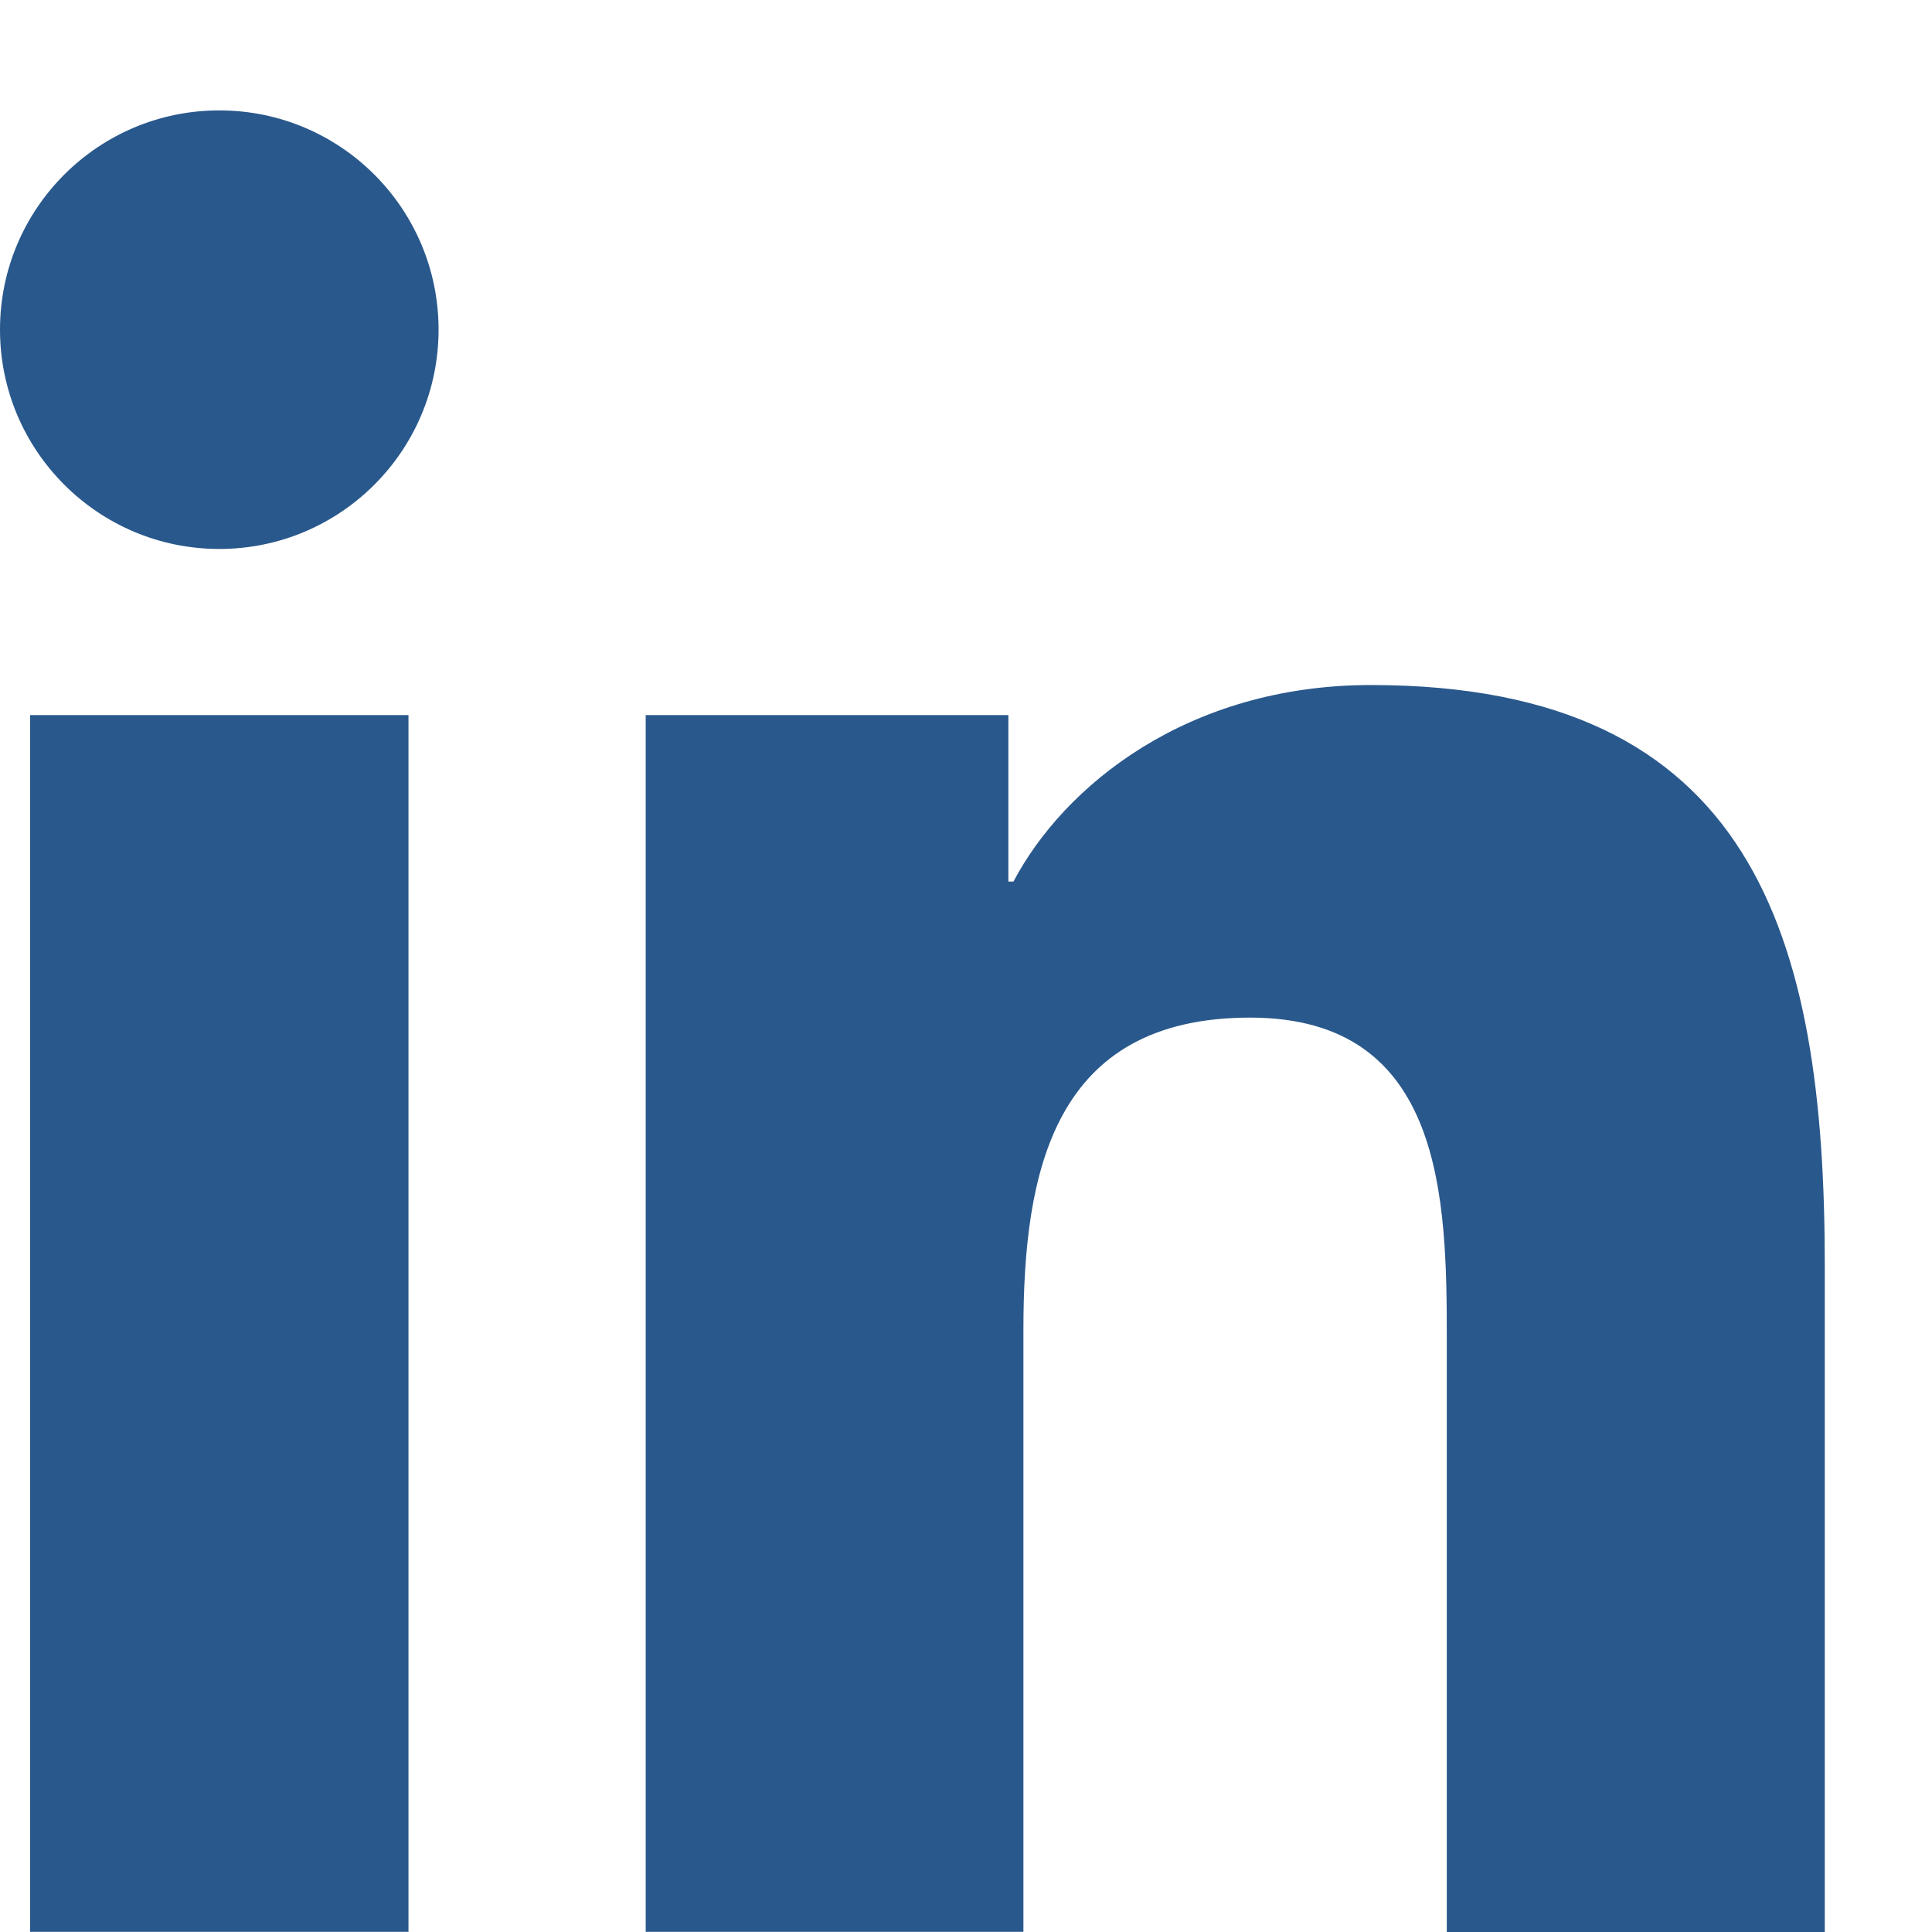
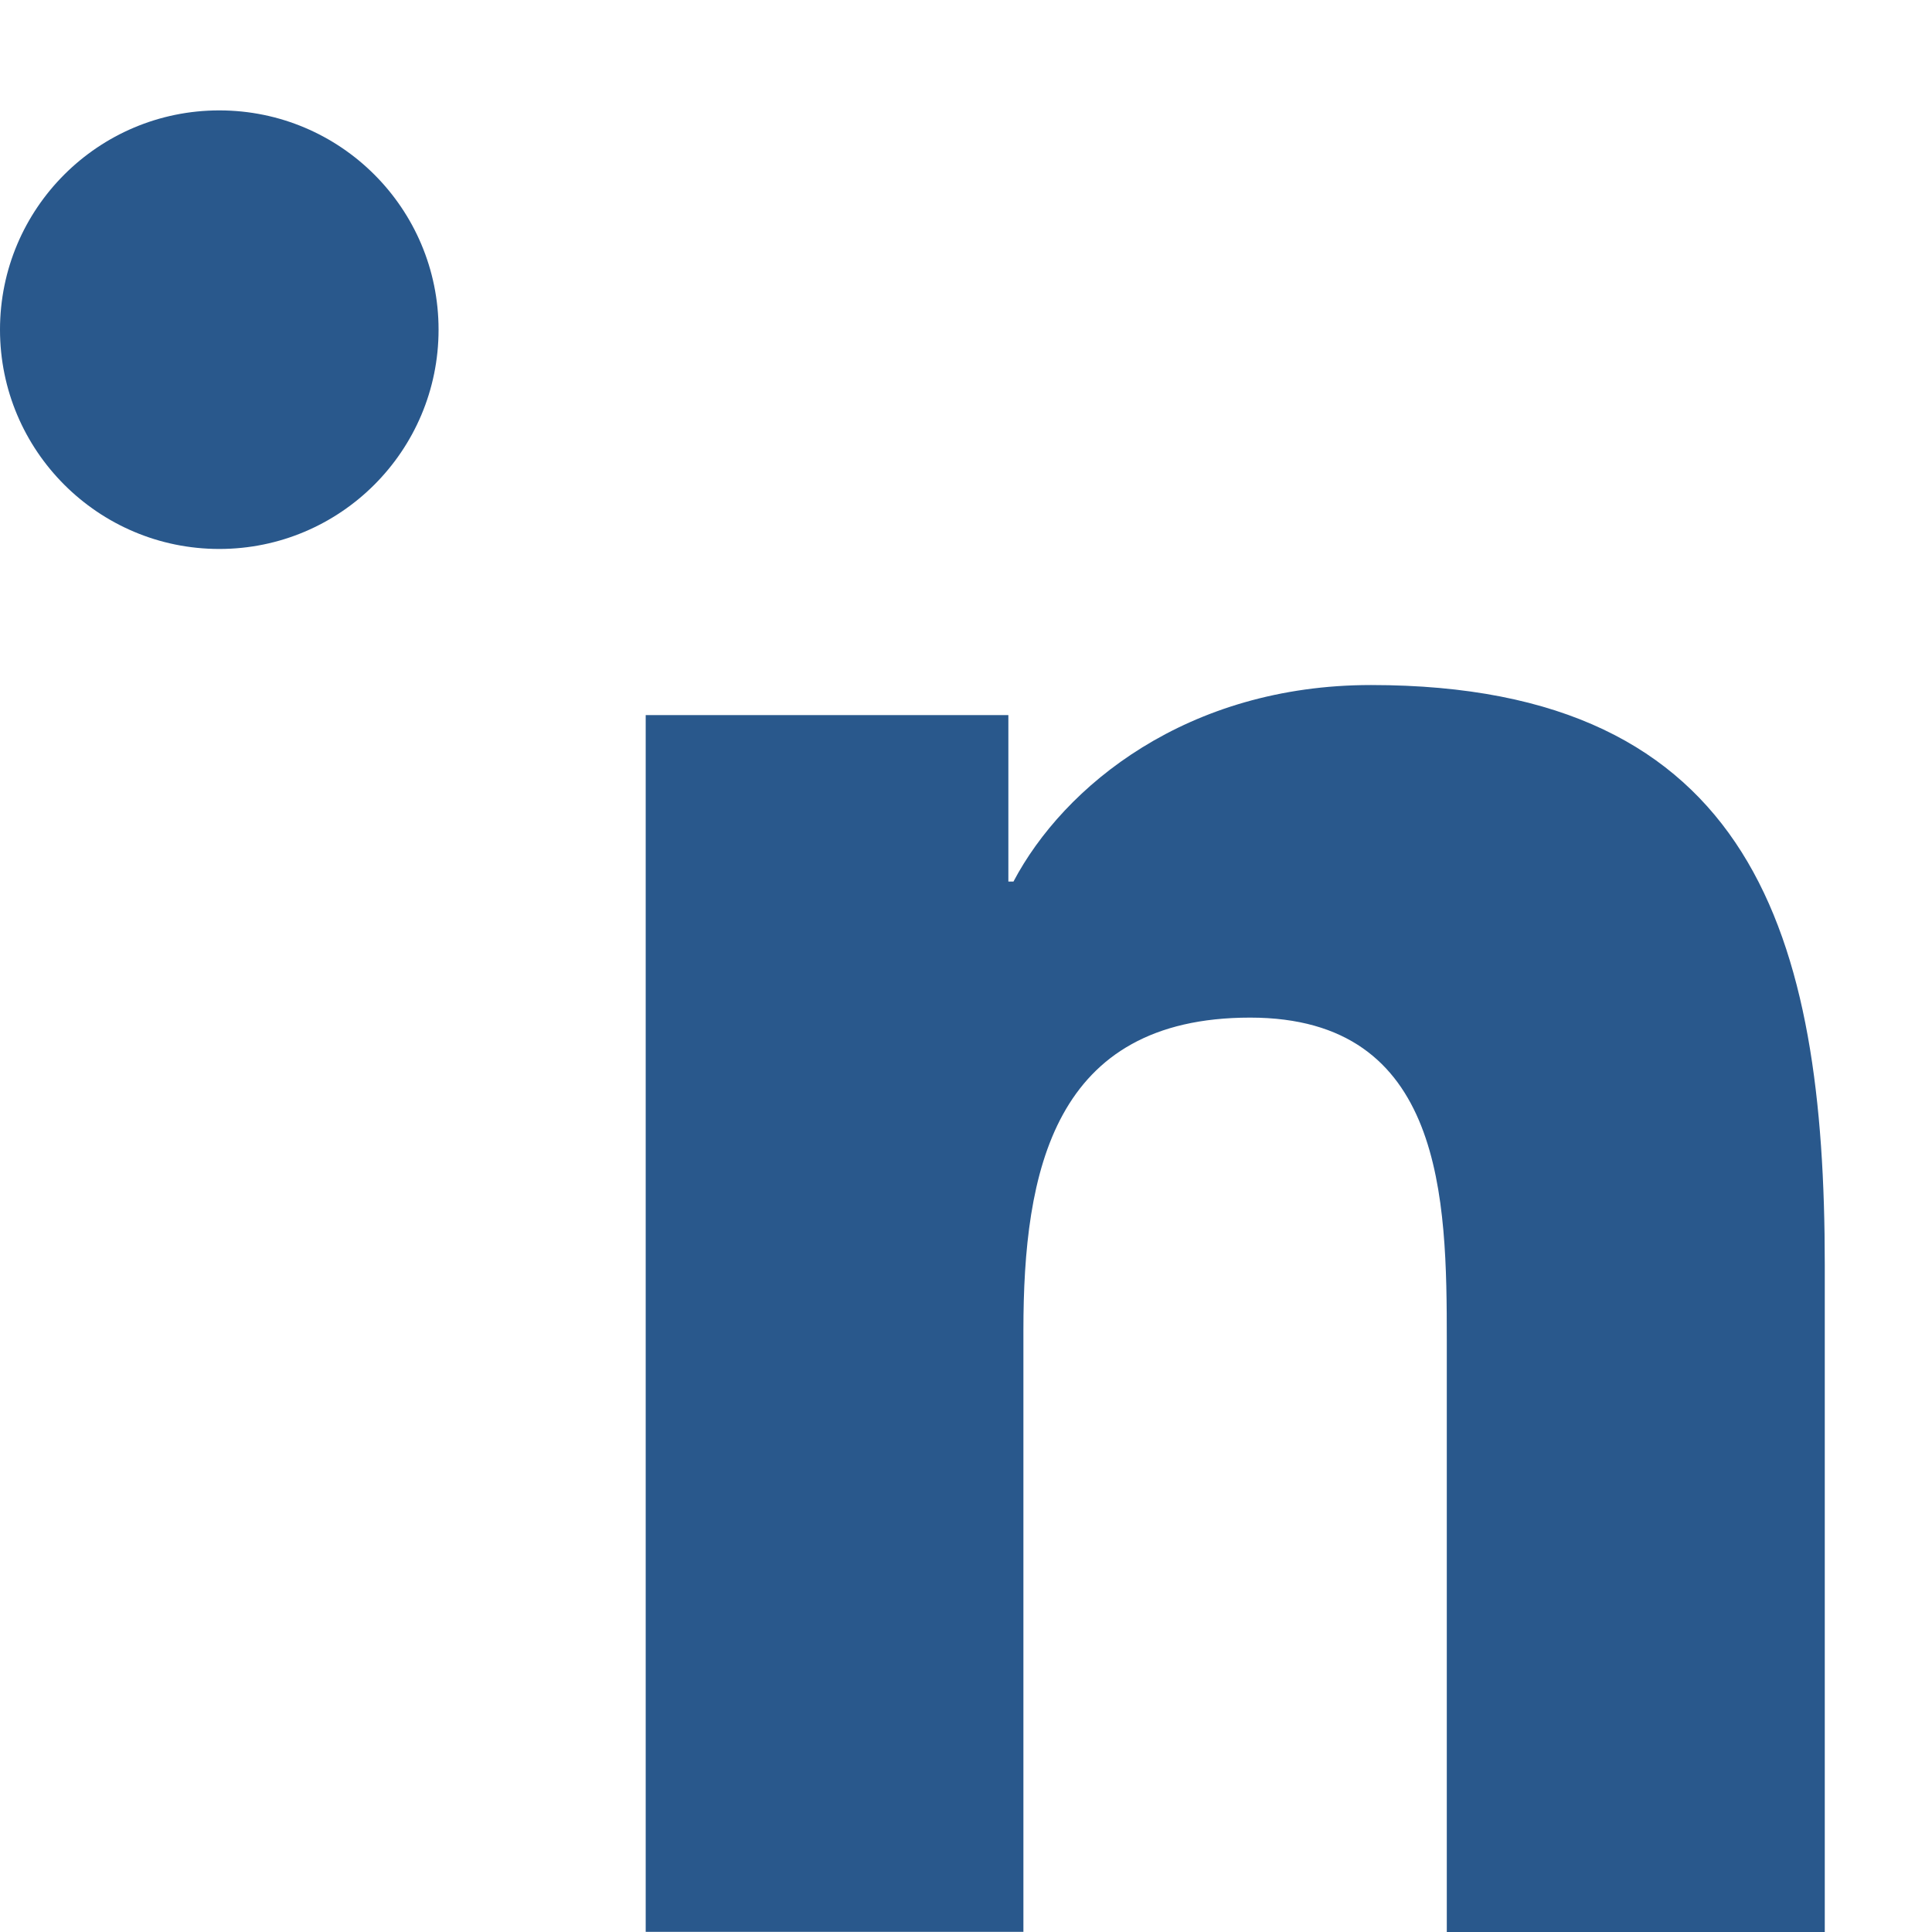
<svg xmlns="http://www.w3.org/2000/svg" width="14" height="14" viewBox="0 0 14 14" fill="none">
-   <path fill-rule="evenodd" clip-rule="evenodd" d="M3.178 2.389C3.178 3.266 2.467 3.978 1.589 3.978C0.712 3.978 0 3.266 0 2.389C0 1.511 0.712 0.8 1.589 0.8C2.467 0.8 3.178 1.511 3.178 2.389ZM4.679 13.999V5.182H7.307V6.388H7.344C7.709 5.696 8.602 4.964 9.935 4.964C12.711 4.964 13.223 6.79 13.223 9.165V14H10.484V9.712C10.484 8.69 10.466 7.374 9.059 7.374C7.633 7.374 7.416 8.489 7.416 9.639V13.999H4.679ZM2.96 5.182H0.218V13.999H2.96V5.182Z" fill="#29588C" />
+   <path fill-rule="evenodd" clip-rule="evenodd" d="M3.178 2.389C3.178 3.266 2.467 3.978 1.589 3.978C0.712 3.978 0 3.266 0 2.389C0 1.511 0.712 0.8 1.589 0.8C2.467 0.8 3.178 1.511 3.178 2.389ZM4.679 13.999V5.182H7.307V6.388H7.344C7.709 5.696 8.602 4.964 9.935 4.964C12.711 4.964 13.223 6.79 13.223 9.165V14H10.484V9.712C10.484 8.69 10.466 7.374 9.059 7.374C7.633 7.374 7.416 8.489 7.416 9.639V13.999H4.679ZM2.96 5.182V13.999H2.96V5.182Z" fill="#29588C" />
</svg>